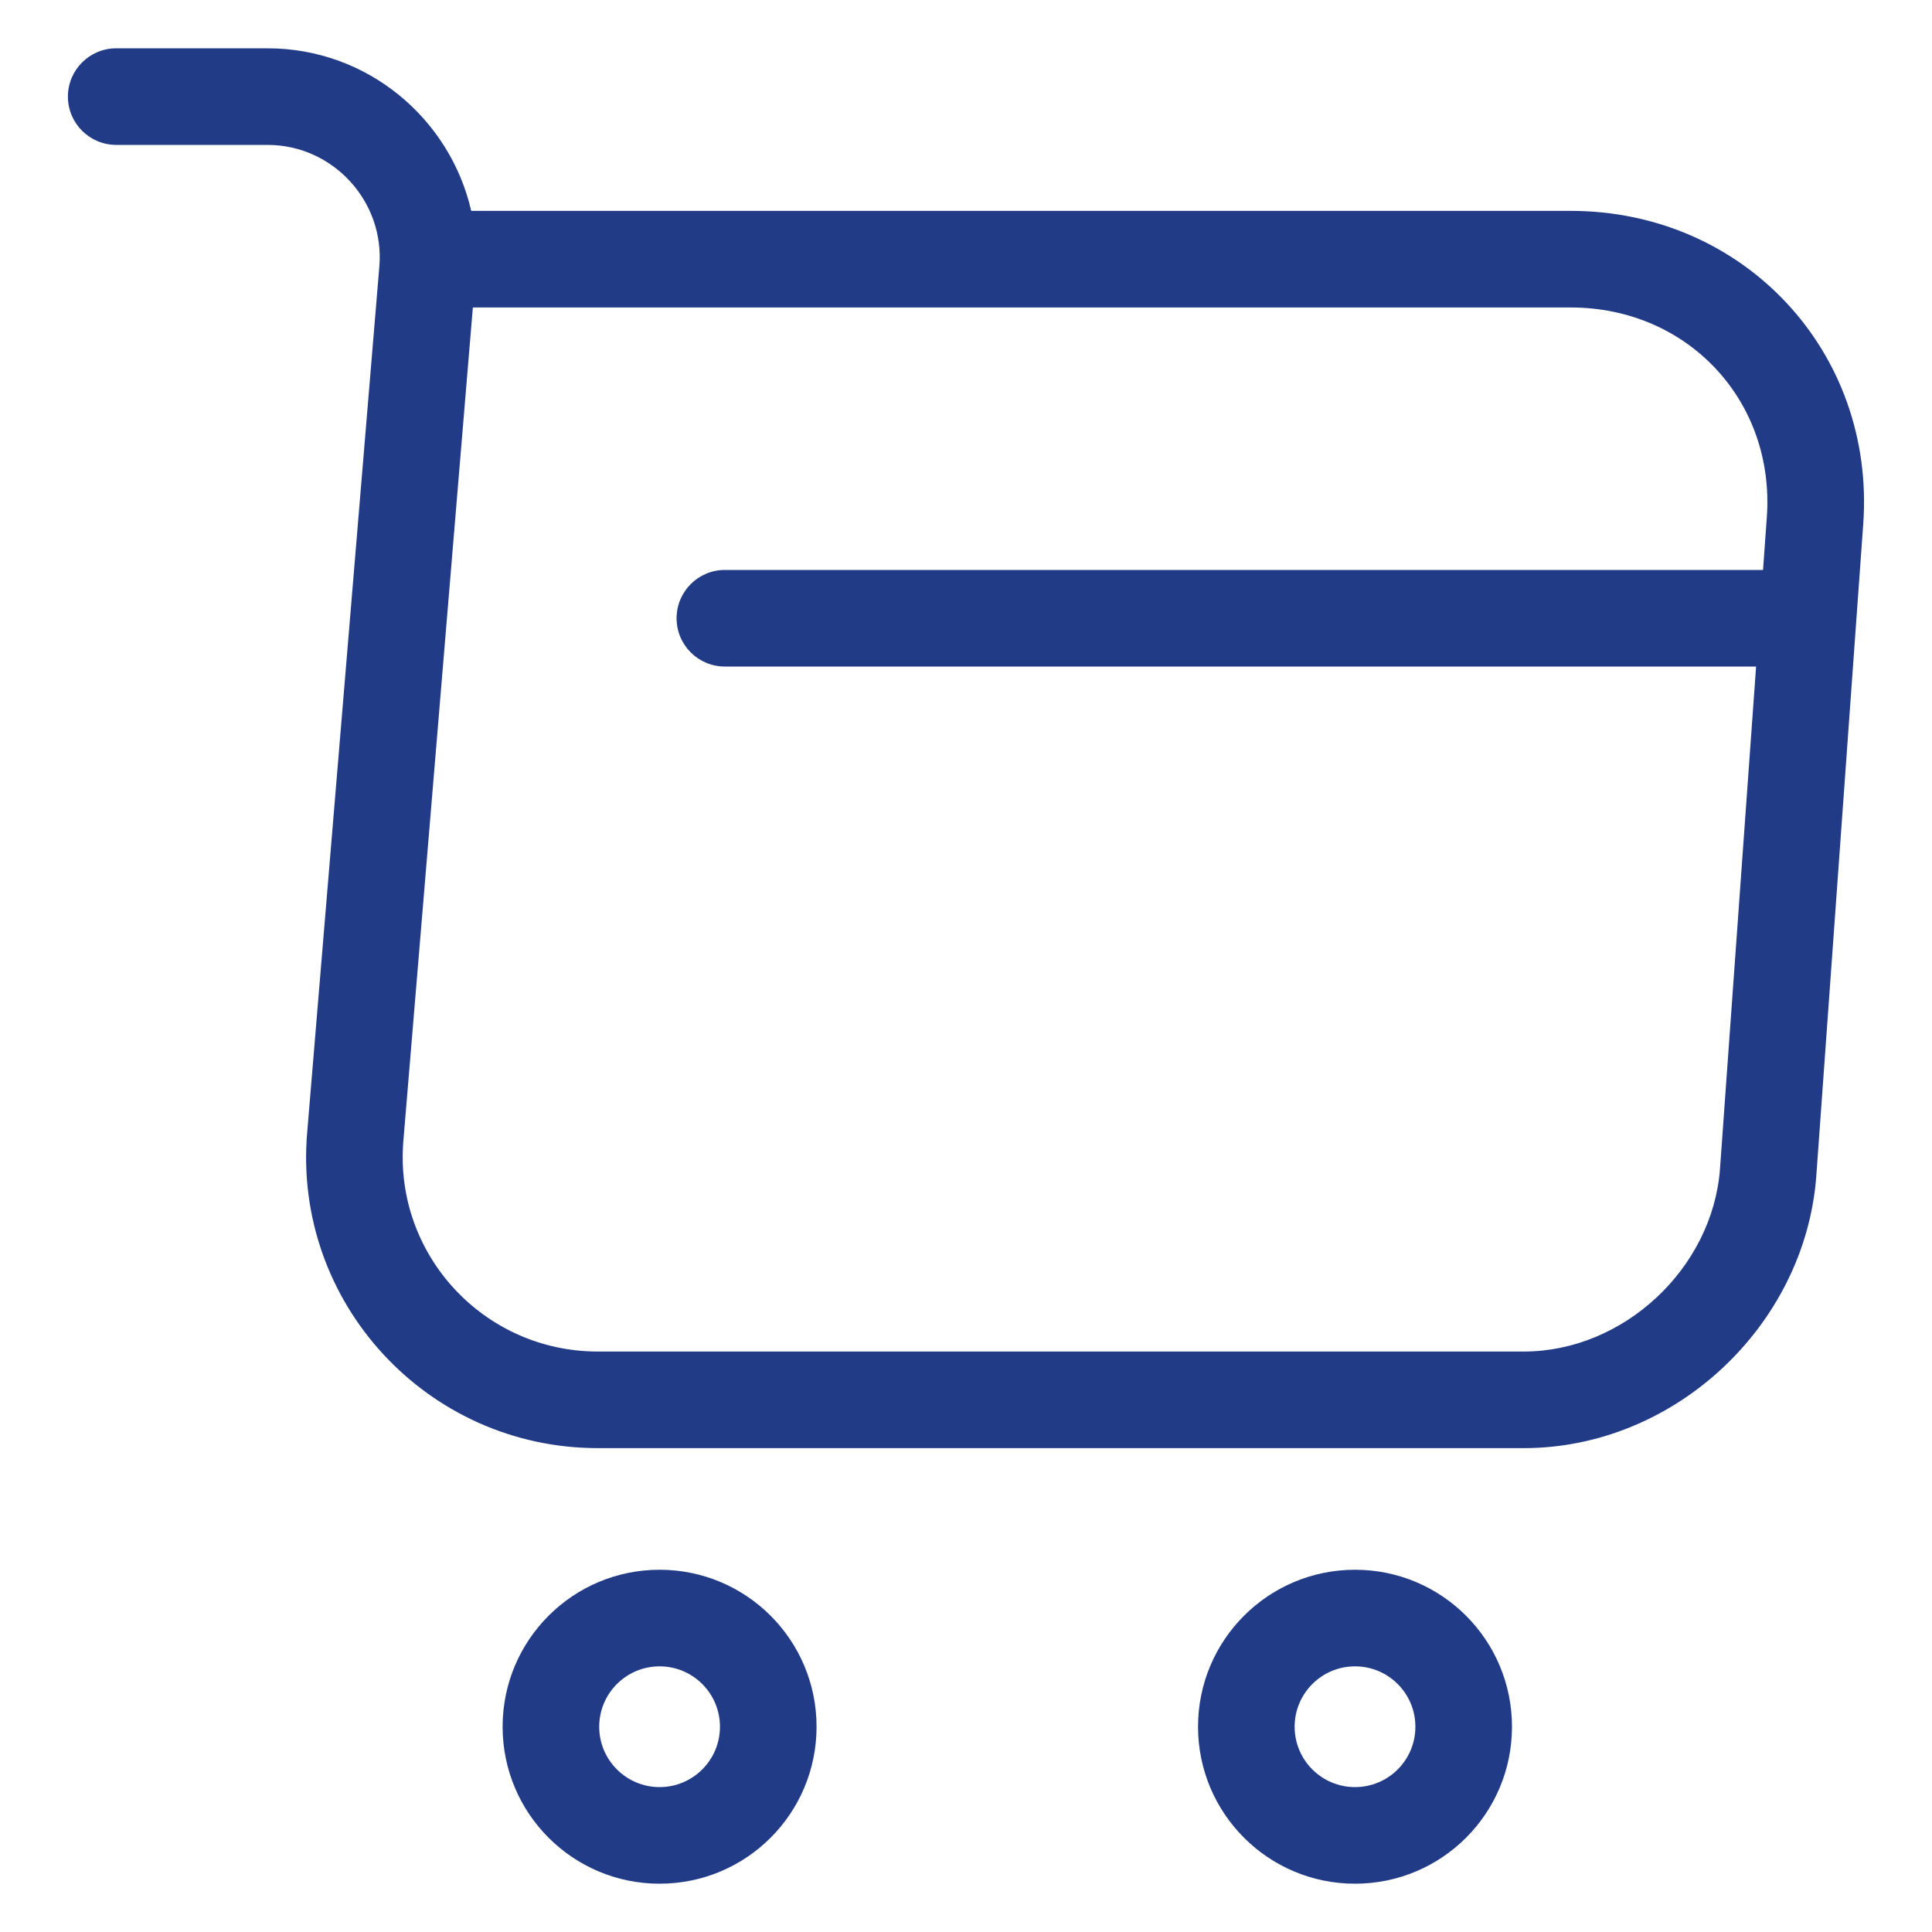
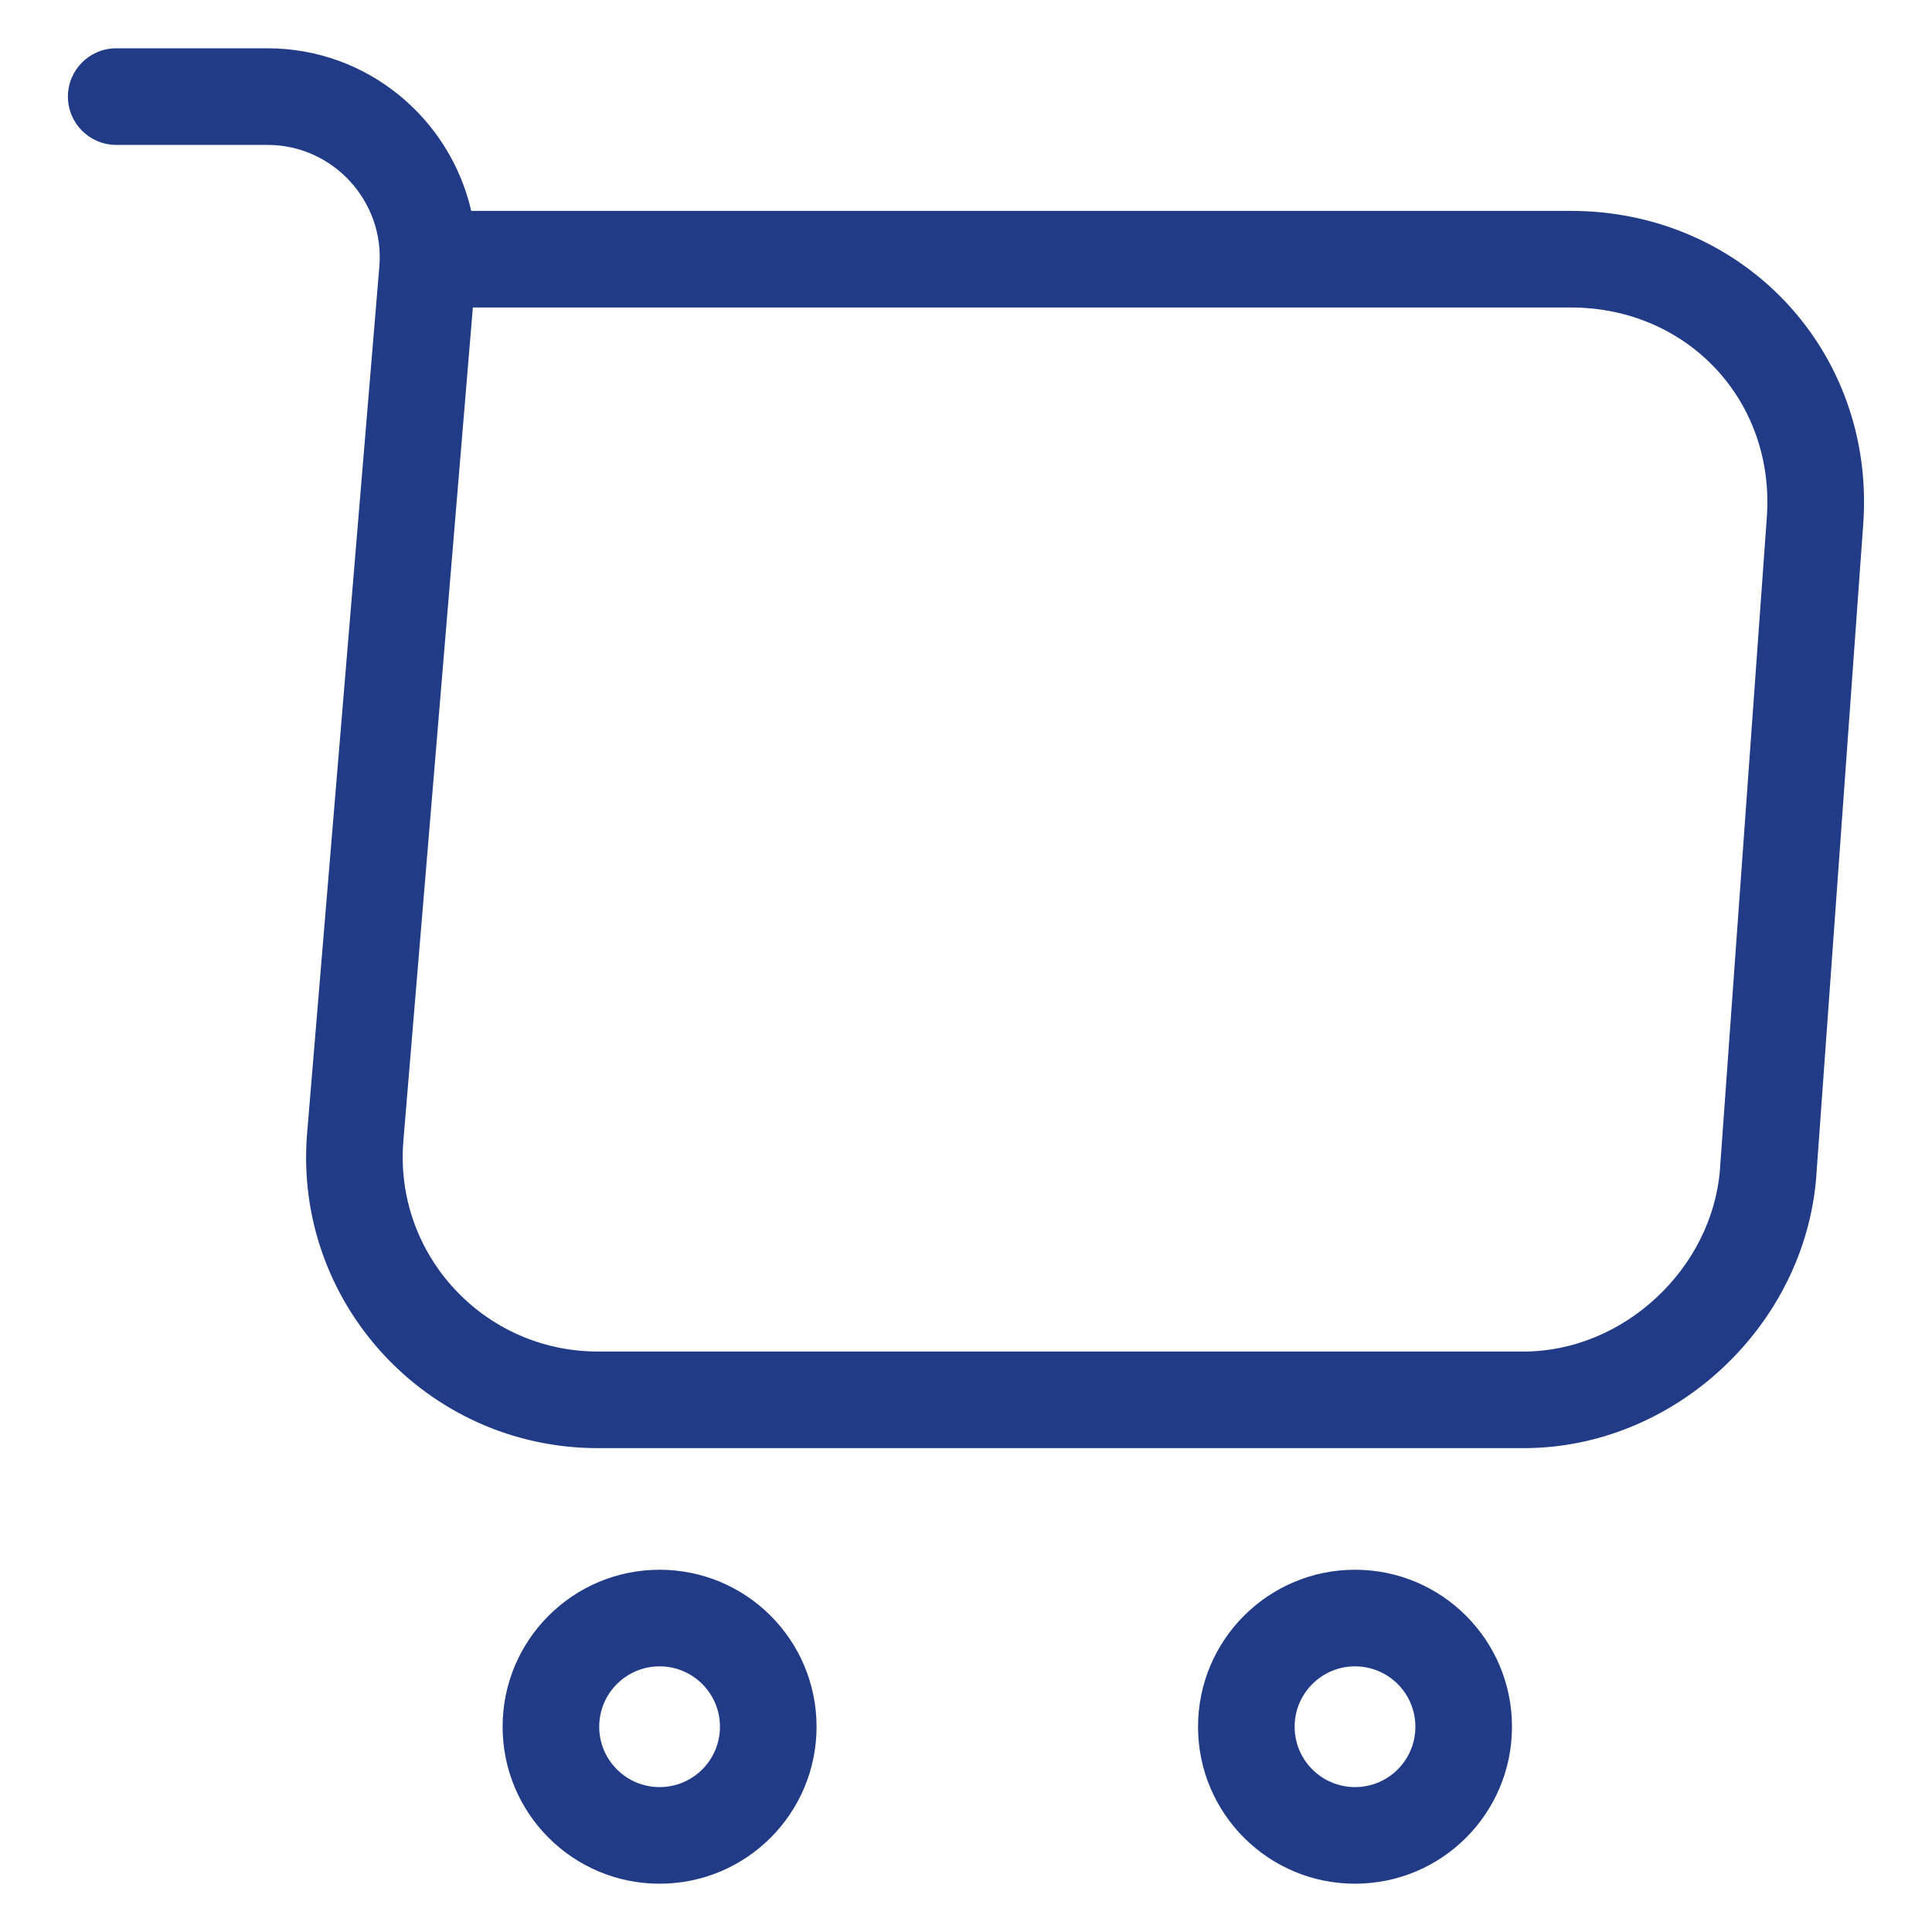
<svg xmlns="http://www.w3.org/2000/svg" width="20" height="20" viewBox="0 0 20 20" fill="none">
  <path fill-rule="evenodd" clip-rule="evenodd" d="M0.703 1C0.703 0.724 0.927 0.5 1.203 0.5H2.769C3.806 0.5 4.66 1.23 4.878 2.183H16.26C18.052 2.183 19.417 3.643 19.288 5.428L18.802 12.178L18.802 12.18C18.683 13.725 17.334 14.991 15.774 14.991H6.189C4.422 14.991 3.029 13.482 3.18 11.722C3.18 11.722 3.18 11.722 3.18 11.722L3.927 2.758C3.983 2.086 3.448 1.5 2.769 1.5H1.203C0.927 1.5 0.703 1.276 0.703 1ZM4.923 2.842L4.895 3.183H16.26C17.474 3.183 18.377 4.153 18.29 5.356L17.805 12.104C17.805 12.104 17.805 12.104 17.805 12.105C17.725 13.133 16.806 13.991 15.774 13.991H6.189C5.004 13.991 4.076 12.98 4.176 11.807L4.176 11.806L4.895 3.183" fill="#223B86" />
  <path fill-rule="evenodd" clip-rule="evenodd" d="M12.402 17.875C12.402 16.977 13.13 16.25 14.027 16.25C14.925 16.25 15.652 16.977 15.652 17.875C15.652 18.773 14.925 19.5 14.027 19.5C13.13 19.5 12.402 18.773 12.402 17.875ZM14.027 17.25C13.682 17.25 13.402 17.53 13.402 17.875C13.402 18.22 13.682 18.5 14.027 18.5C14.373 18.5 14.652 18.22 14.652 17.875C14.652 17.53 14.373 17.25 14.027 17.25Z" fill="#223B86" />
  <path fill-rule="evenodd" clip-rule="evenodd" d="M5.203 17.875C5.203 16.977 5.931 16.25 6.828 16.25C7.726 16.25 8.453 16.977 8.453 17.875C8.453 18.773 7.726 19.5 6.828 19.5C5.931 19.5 5.203 18.773 5.203 17.875ZM6.828 17.25C6.483 17.25 6.203 17.53 6.203 17.875C6.203 18.22 6.483 18.5 6.828 18.5C7.173 18.5 7.453 18.22 7.453 17.875C7.453 17.53 7.173 17.25 6.828 17.25Z" fill="#223B86" />
-   <path fill-rule="evenodd" clip-rule="evenodd" d="M7.004 6.4C7.004 6.124 7.228 5.9 7.504 5.9H18.304C18.58 5.9 18.804 6.124 18.804 6.4C18.804 6.677 18.58 6.9 18.304 6.9H7.504C7.228 6.9 7.004 6.677 7.004 6.4Z" fill="#223B86" />
</svg>